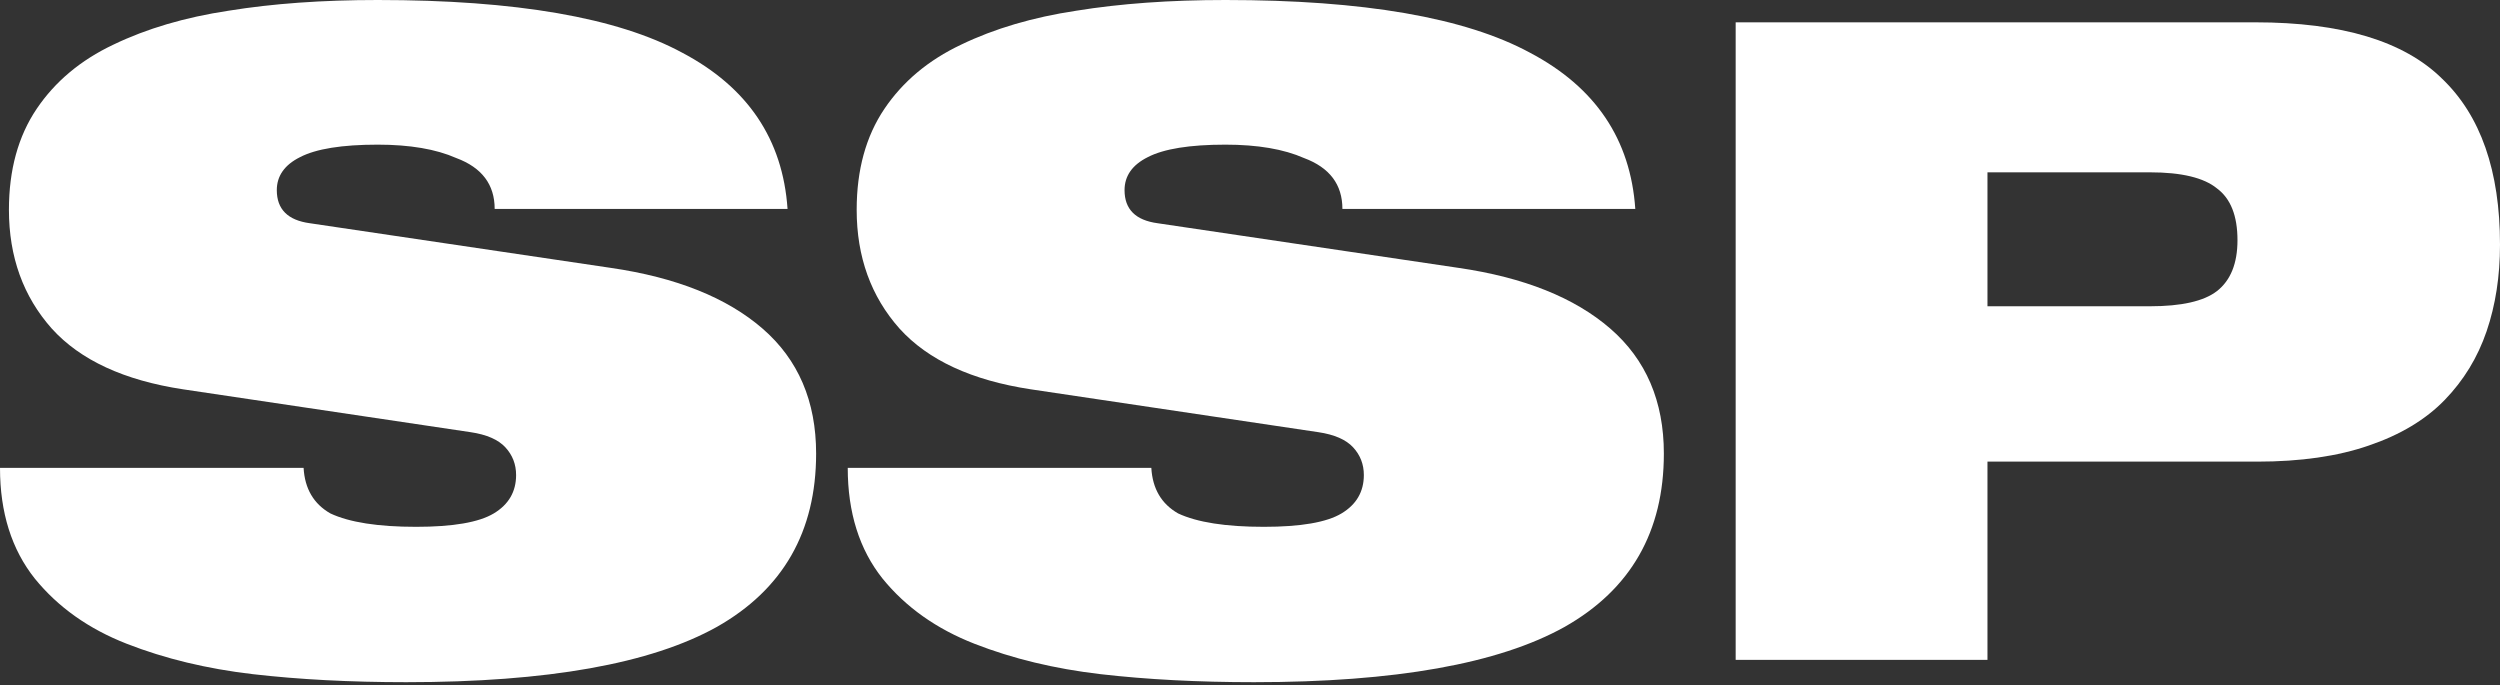
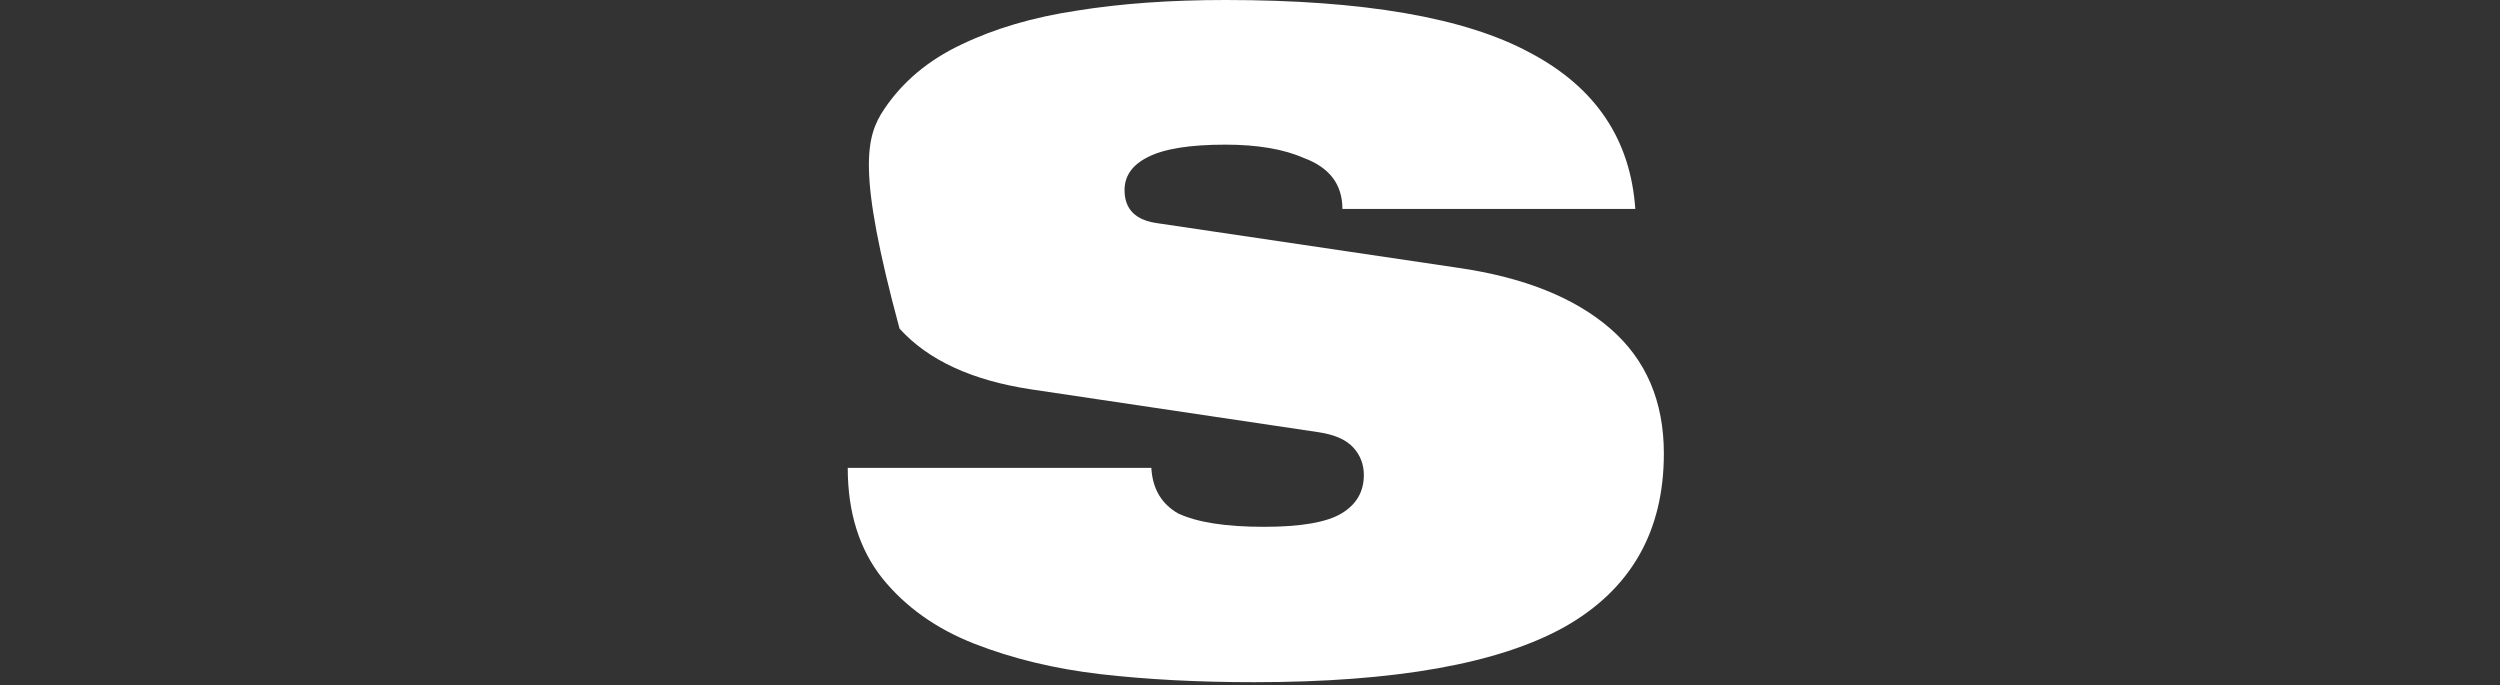
<svg xmlns="http://www.w3.org/2000/svg" preserveAspectRatio="none" width="100%" height="100%" overflow="visible" style="display: block;" viewBox="0 0 540 148" fill="none">
  <rect x="0" y="0" width="540" height="148" fill="#333333" stroke="none" />
  <g id="Union">
-     <path d="M81.583 0C111.414 0 133.337 3.793 147.352 11.379C161.496 18.837 169.081 30.088 170.11 45.131H106.849C106.849 39.86 104.085 36.195 98.556 34.138C94.185 32.209 88.527 31.244 81.583 31.244C73.869 31.244 68.275 32.145 64.804 33.945C61.461 35.616 59.789 37.996 59.789 41.082C59.789 45.196 62.168 47.574 66.925 48.217L131.922 57.86C146.066 59.917 156.995 64.29 164.71 70.976C172.425 77.662 176.282 86.662 176.282 97.978C176.282 114.821 169.146 127.294 154.873 135.394C140.601 143.366 118.229 147.352 87.756 147.352C75.669 147.352 64.611 146.773 54.582 145.616C44.681 144.459 35.616 142.273 27.387 139.058C19.158 135.844 12.537 131.151 7.522 124.979C2.508 118.679 6.90803e-05 110.707 0 101.064H65.576C65.833 105.564 67.761 108.843 71.362 110.9C75.476 112.829 81.648 113.793 89.877 113.793C97.848 113.793 103.442 112.829 106.656 110.9C109.871 108.971 111.478 106.206 111.478 102.606C111.478 100.292 110.706 98.299 109.164 96.628C107.621 94.956 105.113 93.863 101.641 93.348L39.538 84.091C26.809 82.162 17.358 77.791 11.186 70.976C5.014 64.033 1.929 55.482 1.929 45.324C1.929 36.709 3.922 29.445 7.908 23.53C11.894 17.615 17.422 12.986 24.494 9.643C31.695 6.171 39.989 3.729 49.375 2.314C58.889 0.771 69.626 7.91126e-06 81.583 0Z" fill="white" />
-     <path d="M264.696 0C294.527 3.11844e-05 316.449 3.793 330.464 11.379C344.608 18.837 352.194 30.087 353.223 45.131H289.961C289.961 39.859 287.197 36.195 281.668 34.138C277.297 32.209 271.639 31.244 264.696 31.244C256.982 31.244 251.388 32.145 247.917 33.945C244.574 35.616 242.902 37.996 242.902 41.082C242.902 45.196 245.281 47.574 250.038 48.217L315.034 57.86C329.178 59.917 340.108 64.29 347.823 70.976C355.537 77.662 359.394 86.663 359.394 97.978C359.394 114.821 352.259 127.294 337.986 135.394C323.714 143.366 301.341 147.352 270.868 147.352C258.781 147.352 247.724 146.773 237.695 145.616C227.794 144.459 218.729 142.273 210.5 139.058C202.271 135.844 195.649 131.151 190.634 124.979C185.62 118.679 183.112 110.707 183.112 101.064H248.688C248.945 105.564 250.873 108.843 254.474 110.9C258.588 112.829 264.76 113.793 272.99 113.793C280.961 113.793 286.555 112.829 289.769 110.9C292.984 108.971 294.591 106.206 294.591 102.606C294.591 100.292 293.819 98.299 292.277 96.628C290.734 94.956 288.226 93.863 284.754 93.348L222.65 84.091C209.921 82.162 200.471 77.79 194.299 70.976C188.127 64.033 185.042 55.482 185.042 45.324C185.042 36.709 187.034 29.445 191.02 23.53C195.006 17.615 200.535 12.986 207.607 9.643C214.807 6.172 223.101 3.728 232.487 2.314C242.002 0.771 252.738 0 264.696 0Z" fill="white" />
-     <path fill-rule="evenodd" clip-rule="evenodd" d="M487.154 4.822C505.797 4.822 519.234 8.872 527.463 16.972C535.821 24.944 540 36.903 540 52.846C540 59.661 539.036 65.897 537.107 71.555C535.178 77.212 532.156 82.162 528.042 86.405C523.927 90.648 518.462 93.927 511.648 96.241C504.962 98.556 496.925 99.713 487.539 99.713H429.293V142.53H374.904V4.822H487.154ZM429.293 66.154H464.395C471.209 66.154 476.032 65.061 478.86 62.875C481.817 60.561 483.296 56.896 483.296 51.882C483.296 46.61 481.818 42.881 478.86 40.695C476.032 38.381 471.209 37.223 464.395 37.223H429.293V66.154Z" fill="white" />
+     <path d="M264.696 0C294.527 3.11844e-05 316.449 3.793 330.464 11.379C344.608 18.837 352.194 30.087 353.223 45.131H289.961C289.961 39.859 287.197 36.195 281.668 34.138C277.297 32.209 271.639 31.244 264.696 31.244C256.982 31.244 251.388 32.145 247.917 33.945C244.574 35.616 242.902 37.996 242.902 41.082C242.902 45.196 245.281 47.574 250.038 48.217L315.034 57.86C329.178 59.917 340.108 64.29 347.823 70.976C355.537 77.662 359.394 86.663 359.394 97.978C359.394 114.821 352.259 127.294 337.986 135.394C323.714 143.366 301.341 147.352 270.868 147.352C258.781 147.352 247.724 146.773 237.695 145.616C227.794 144.459 218.729 142.273 210.5 139.058C202.271 135.844 195.649 131.151 190.634 124.979C185.62 118.679 183.112 110.707 183.112 101.064H248.688C248.945 105.564 250.873 108.843 254.474 110.9C258.588 112.829 264.76 113.793 272.99 113.793C280.961 113.793 286.555 112.829 289.769 110.9C292.984 108.971 294.591 106.206 294.591 102.606C294.591 100.292 293.819 98.299 292.277 96.628C290.734 94.956 288.226 93.863 284.754 93.348L222.65 84.091C209.921 82.162 200.471 77.79 194.299 70.976C185.042 36.709 187.034 29.445 191.02 23.53C195.006 17.615 200.535 12.986 207.607 9.643C214.807 6.172 223.101 3.728 232.487 2.314C242.002 0.771 252.738 0 264.696 0Z" fill="white" />
  </g>
</svg>